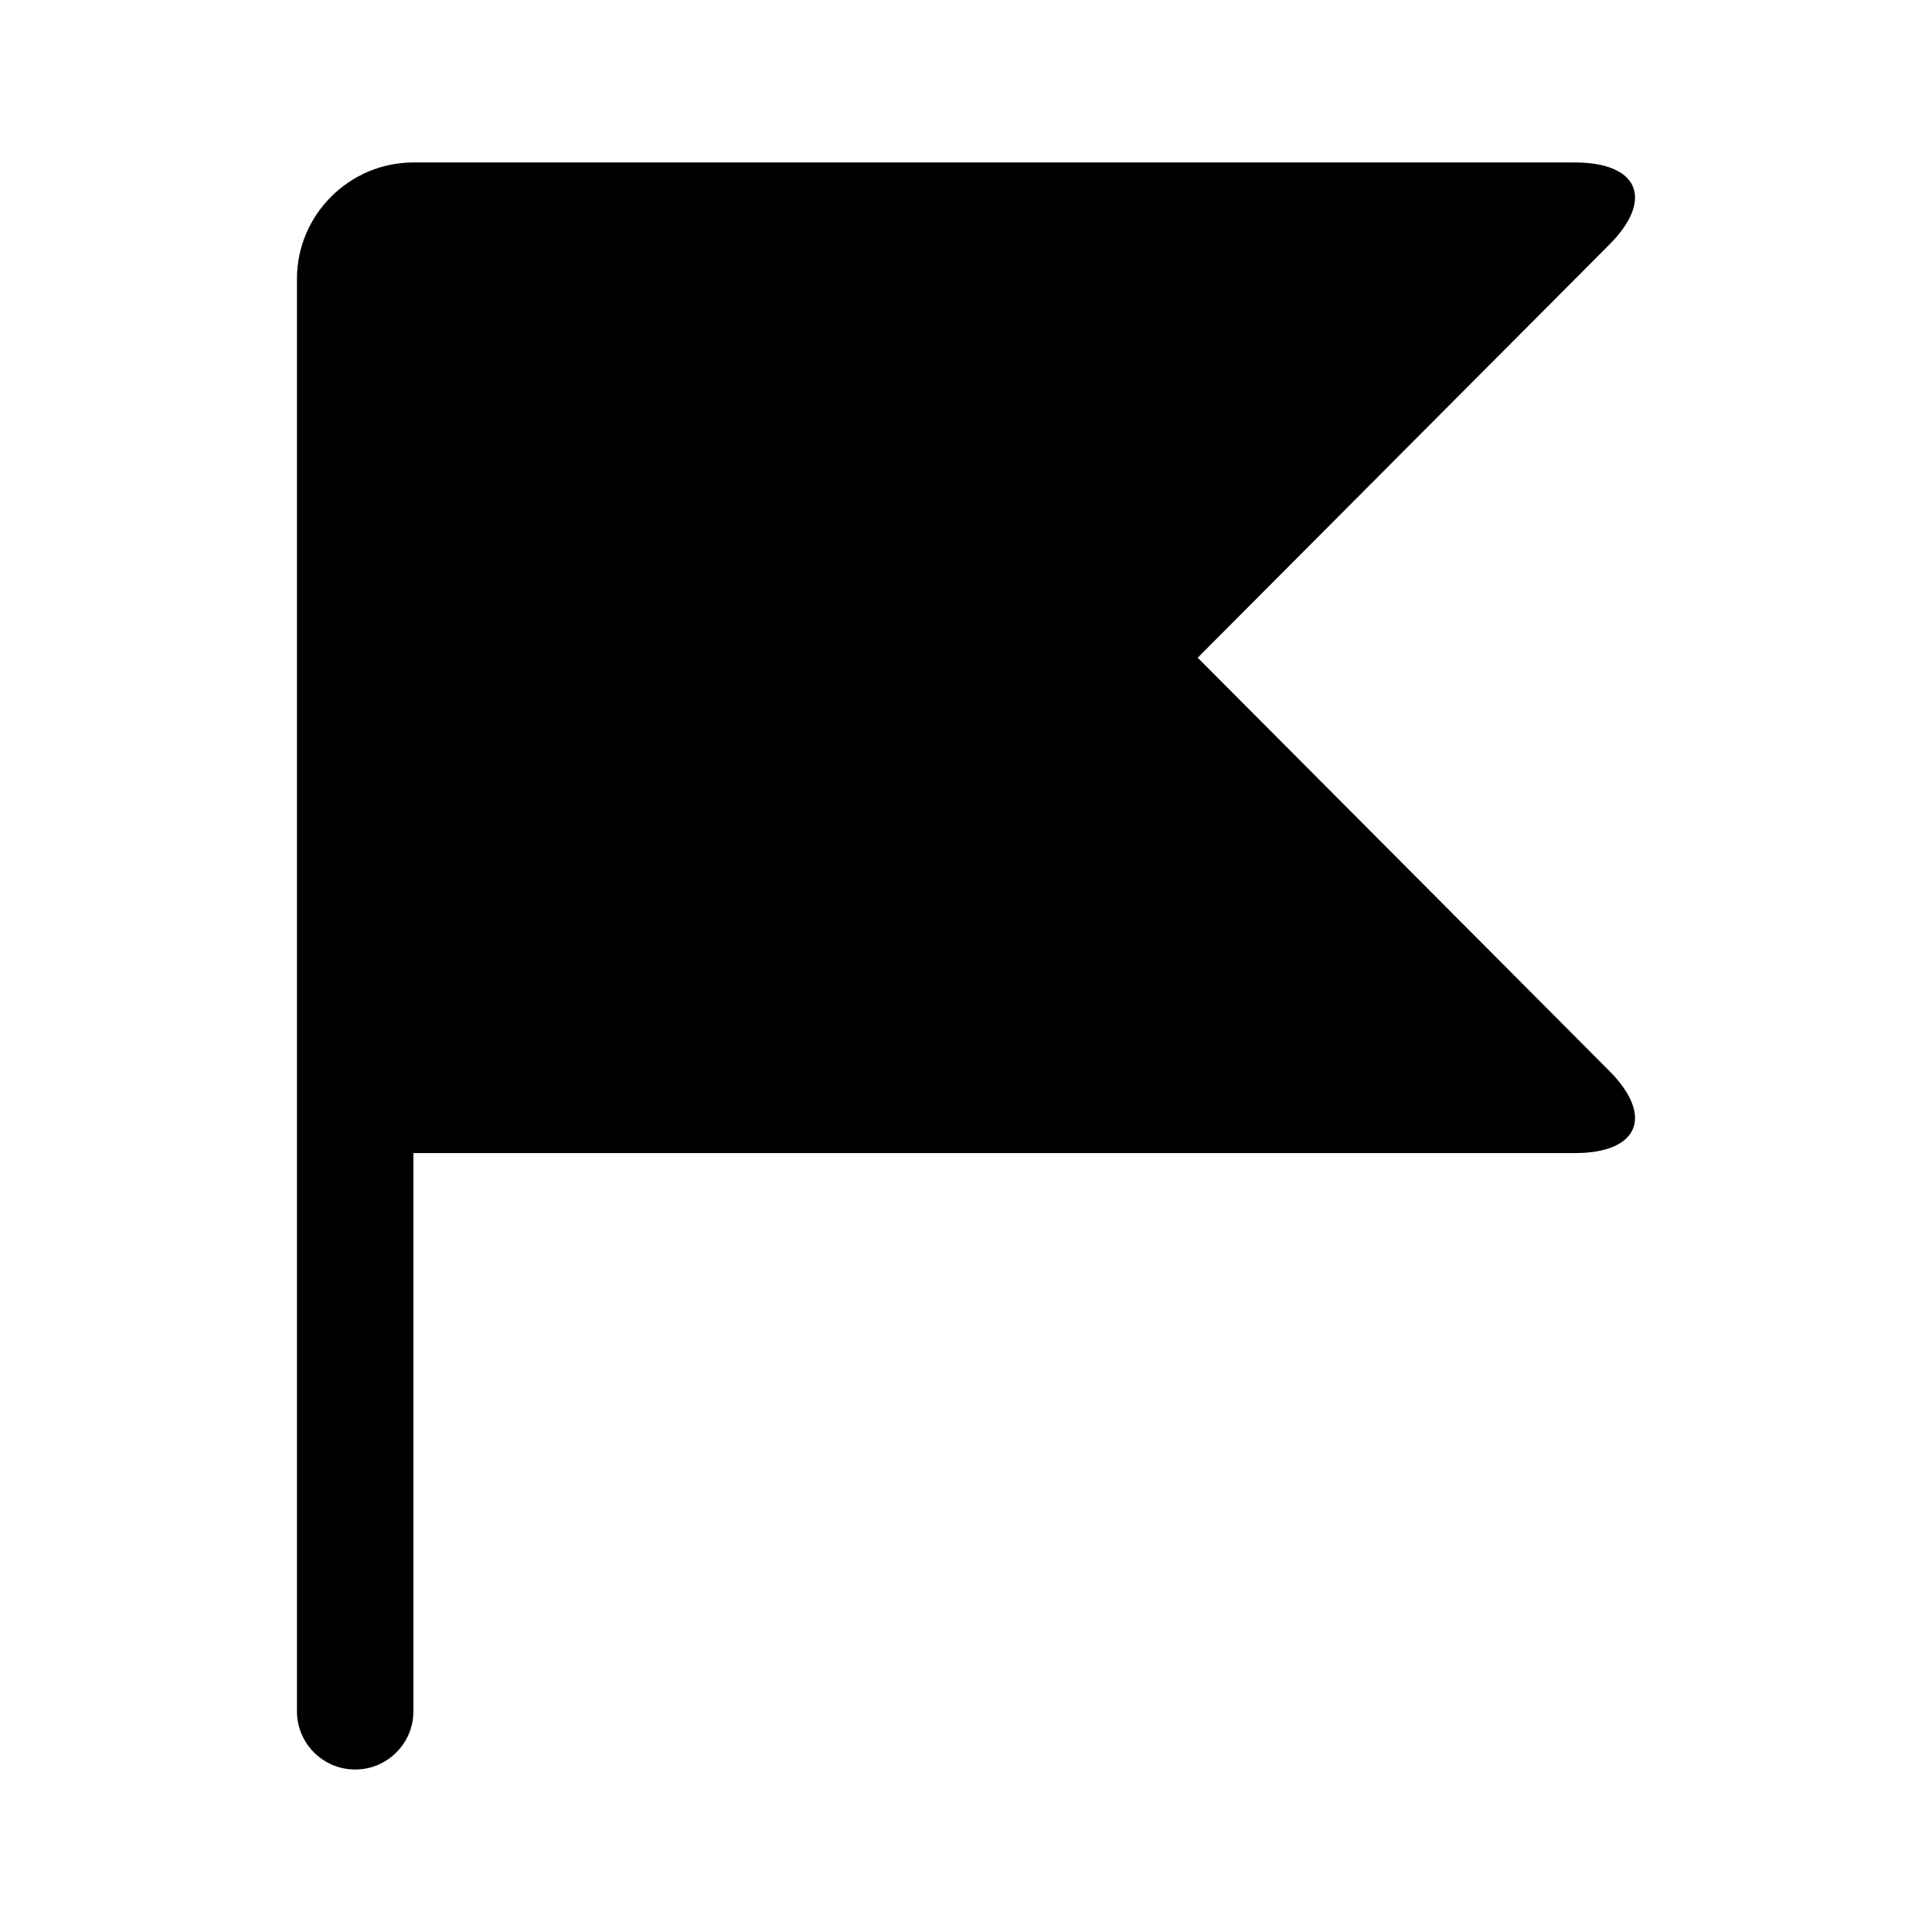
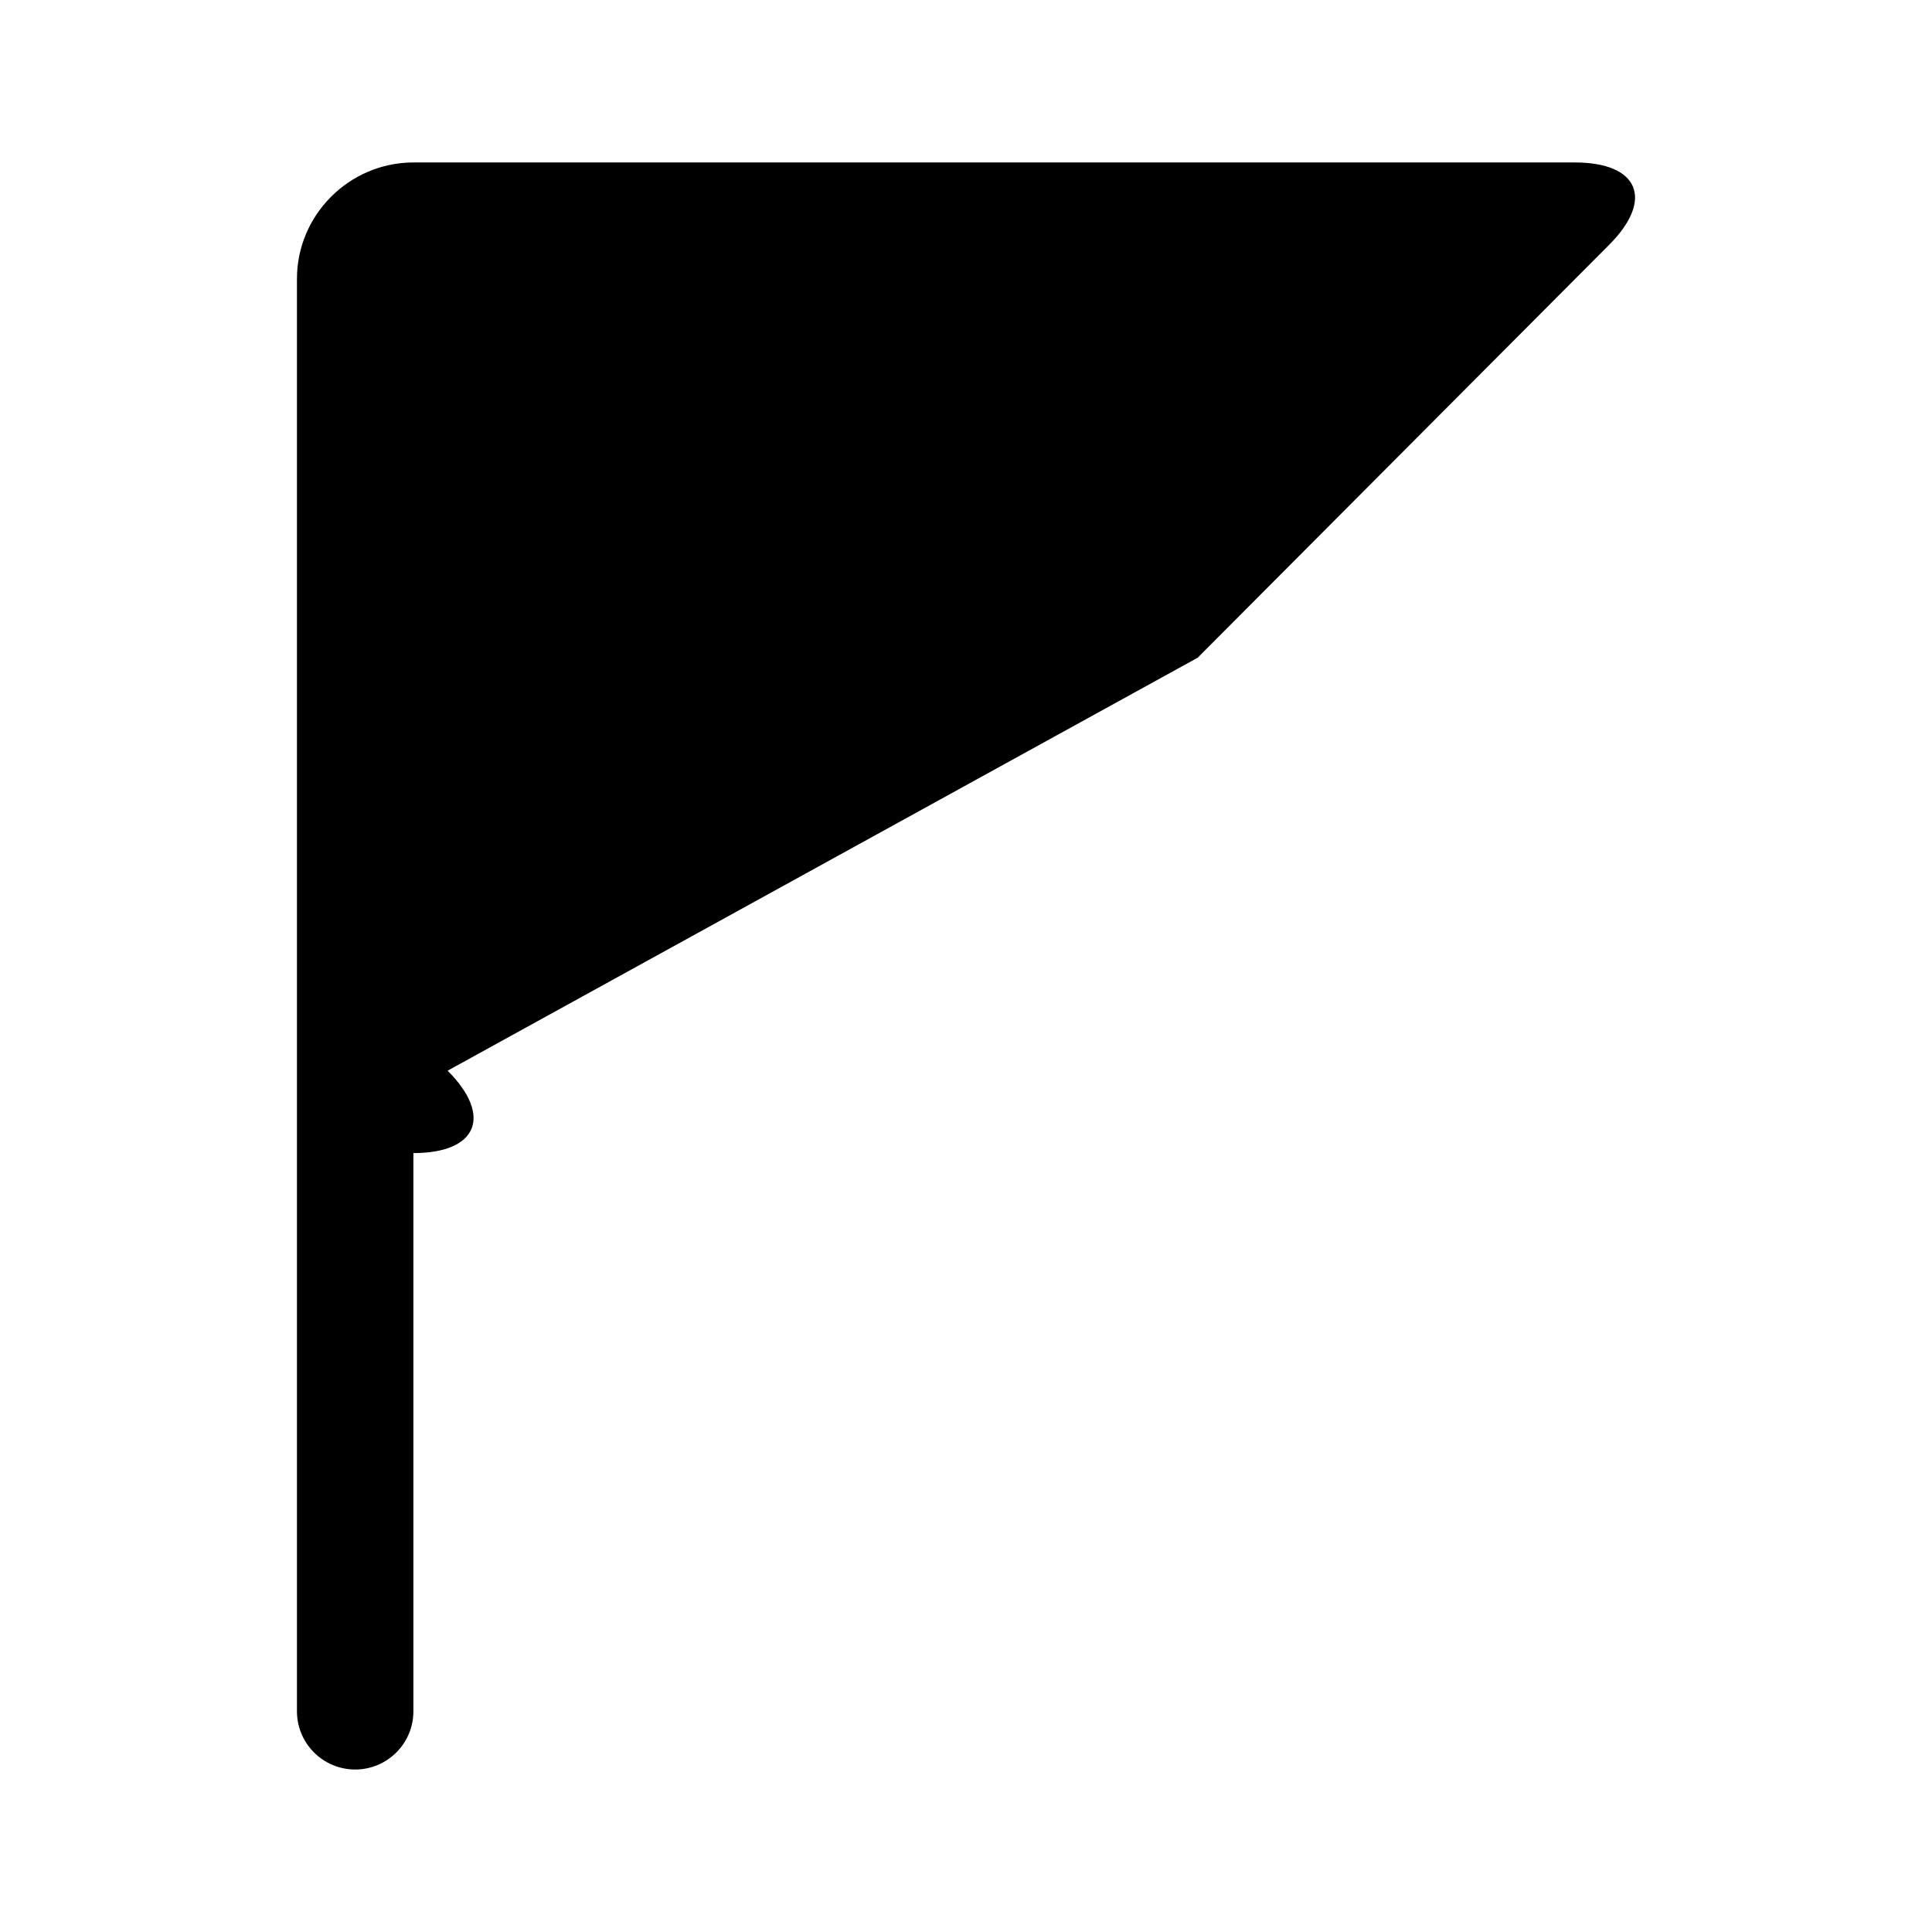
<svg xmlns="http://www.w3.org/2000/svg" fill="#000000" width="800px" height="800px" version="1.1" viewBox="144 144 512 512">
-   <path d="m461.4 318.3 109.03-109.41c11.98-11.996 7.887-21.836-9.07-21.836h-307.79c-16.973 0-30.875 13.871-30.875 30.844v379.61c0 8.516 6.91 15.43 15.43 15.43 8.516 0 15.43-6.91 15.43-15.43v-147.93h307.8c16.957 0 21.051-9.84 9.07-21.836z" />
+   <path d="m461.4 318.3 109.03-109.41c11.98-11.996 7.887-21.836-9.07-21.836h-307.79c-16.973 0-30.875 13.871-30.875 30.844v379.61c0 8.516 6.91 15.43 15.43 15.43 8.516 0 15.43-6.91 15.43-15.43v-147.93c16.957 0 21.051-9.84 9.07-21.836z" />
</svg>